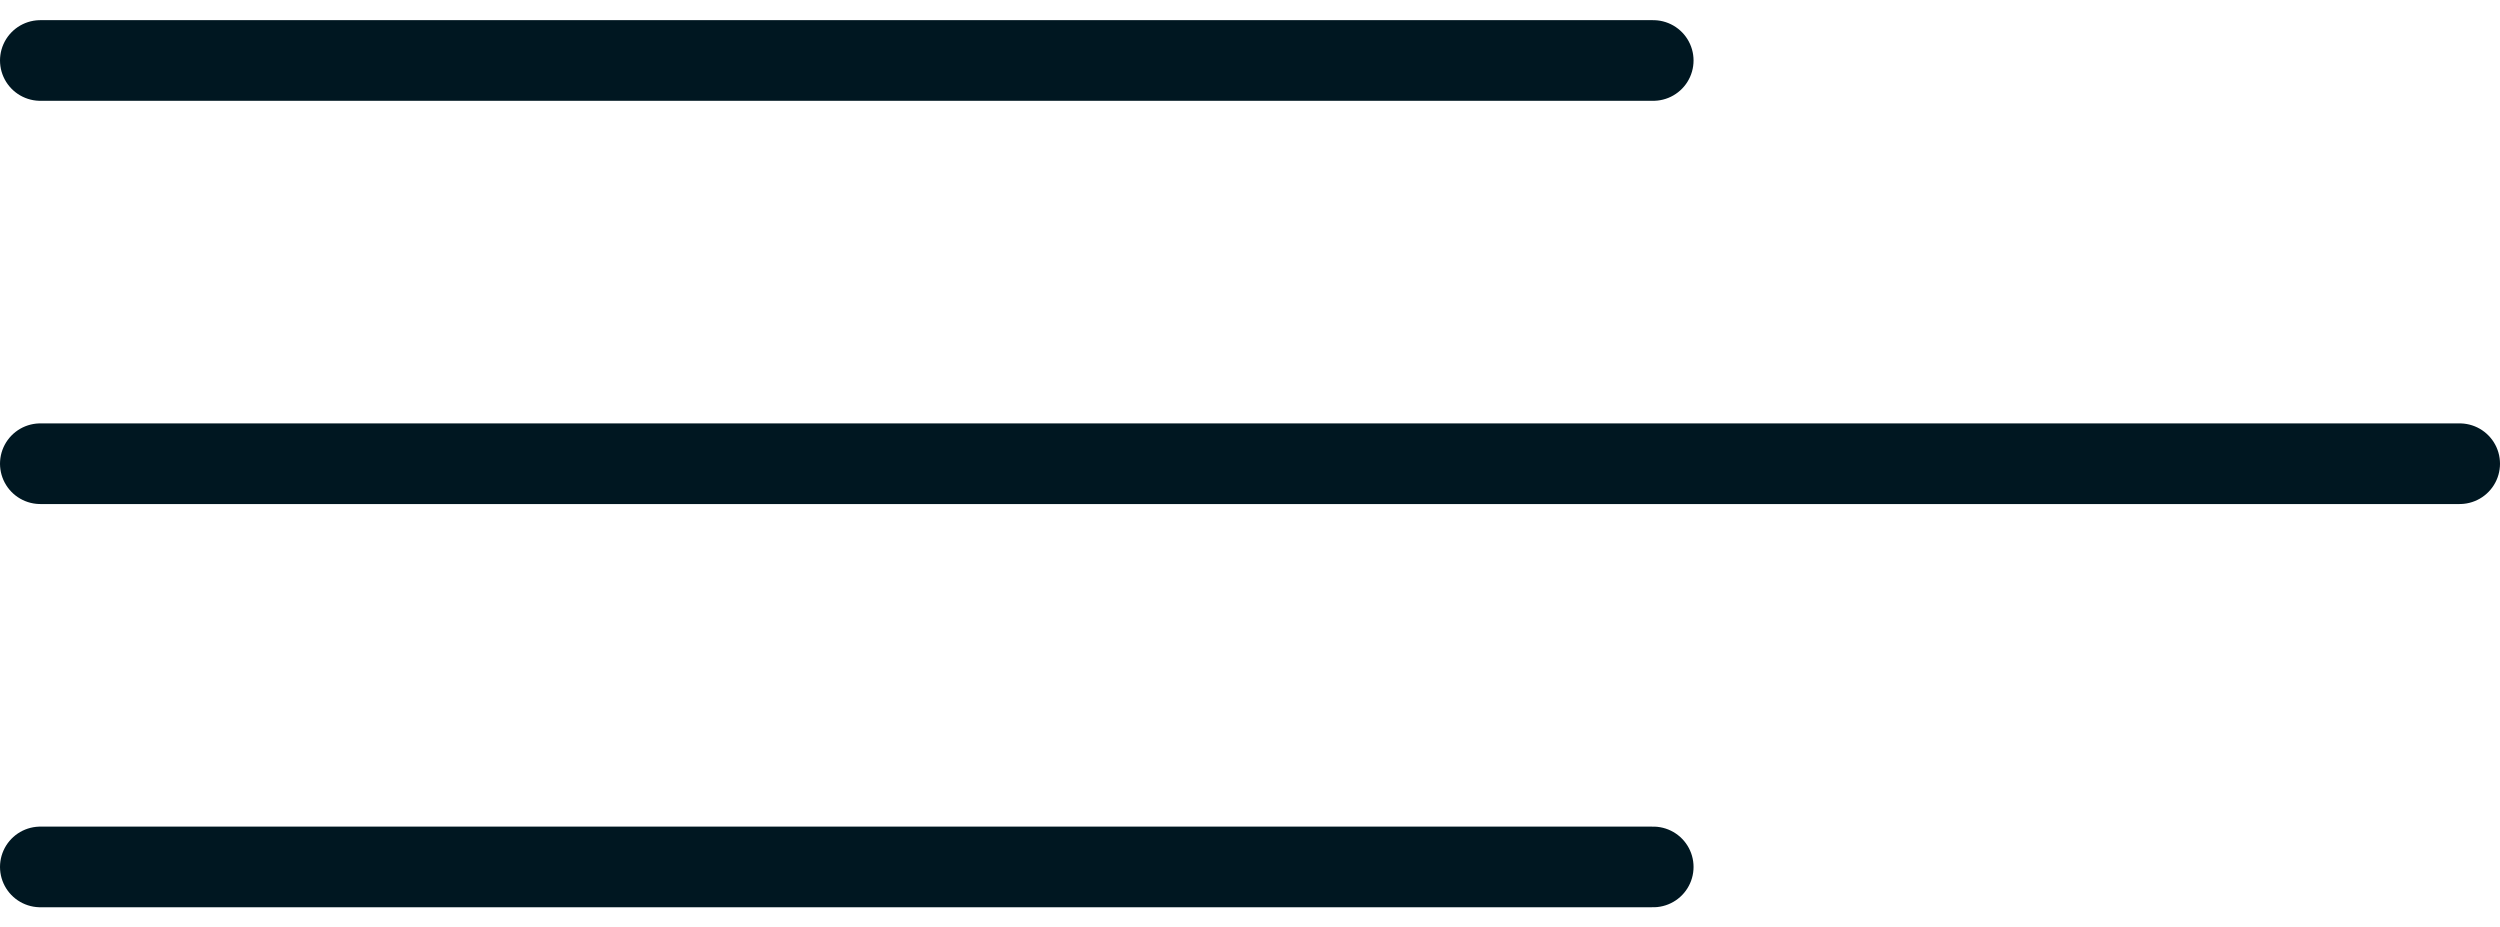
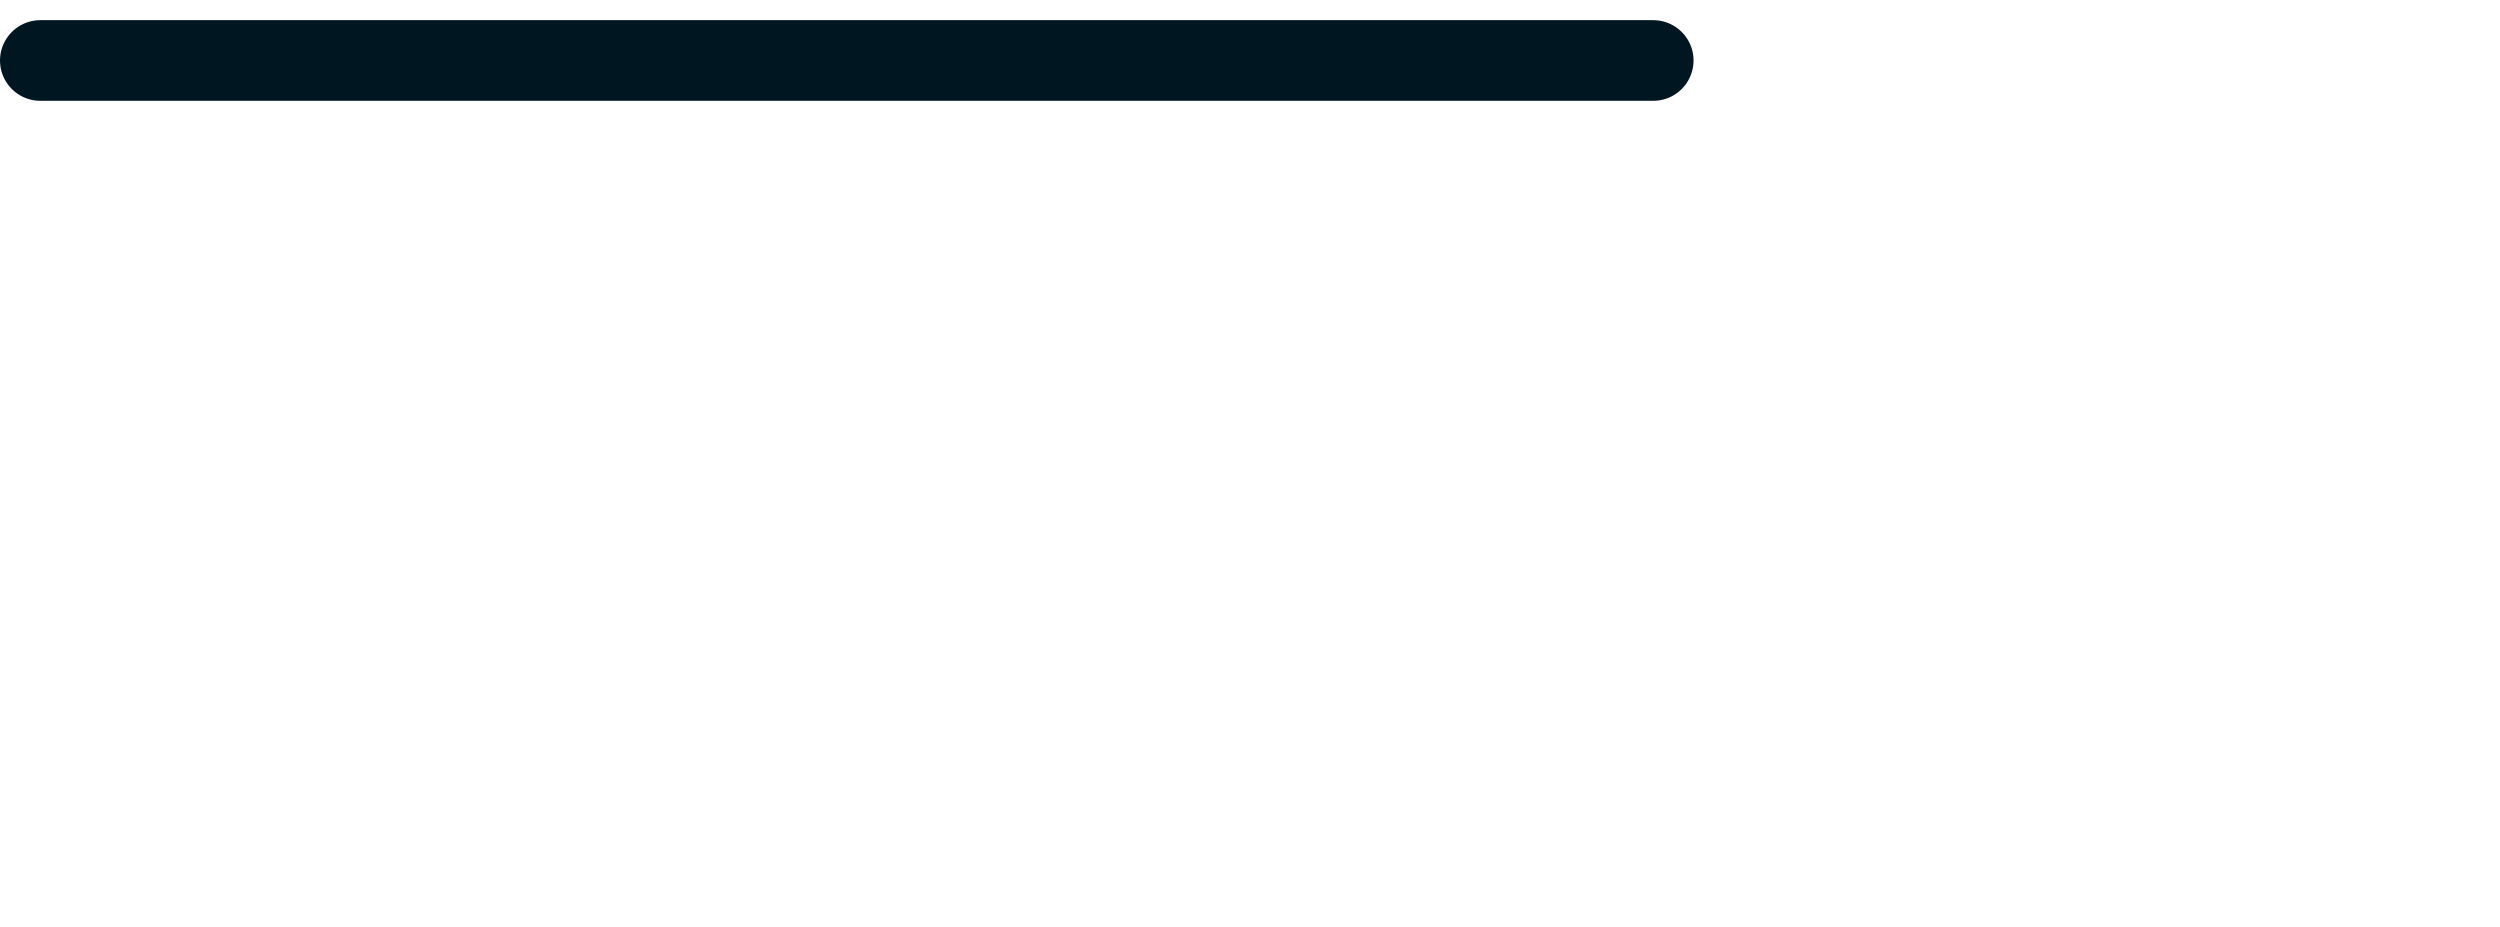
<svg xmlns="http://www.w3.org/2000/svg" width="62" height="23" viewBox="0 0 62 23" fill="none">
  <path d="M1 1.5H41" stroke="#001721" stroke-width="2" stroke-linecap="round" />
-   <path d="M1 11.5H61" stroke="#001721" stroke-width="2" stroke-linecap="round" />
-   <path d="M1 21.5H41" stroke="#001721" stroke-width="2" stroke-linecap="round" />
</svg>